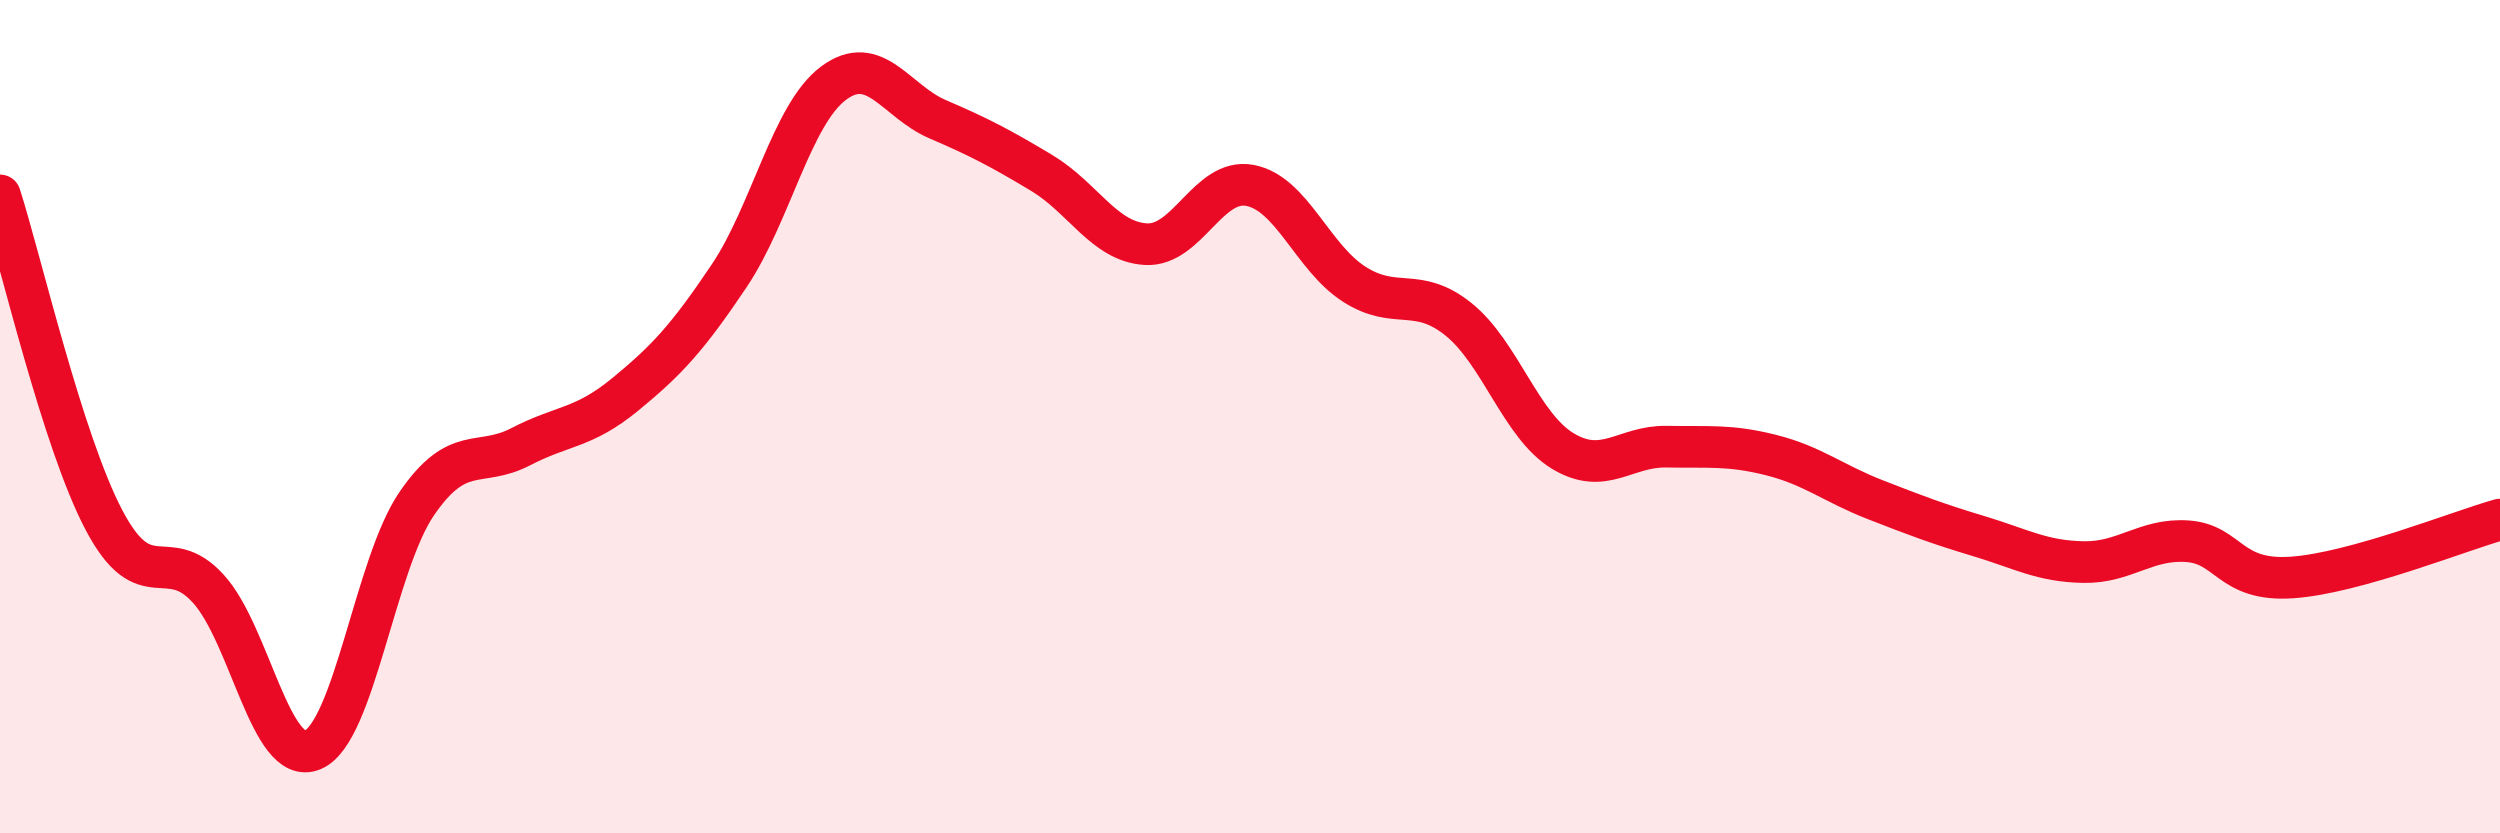
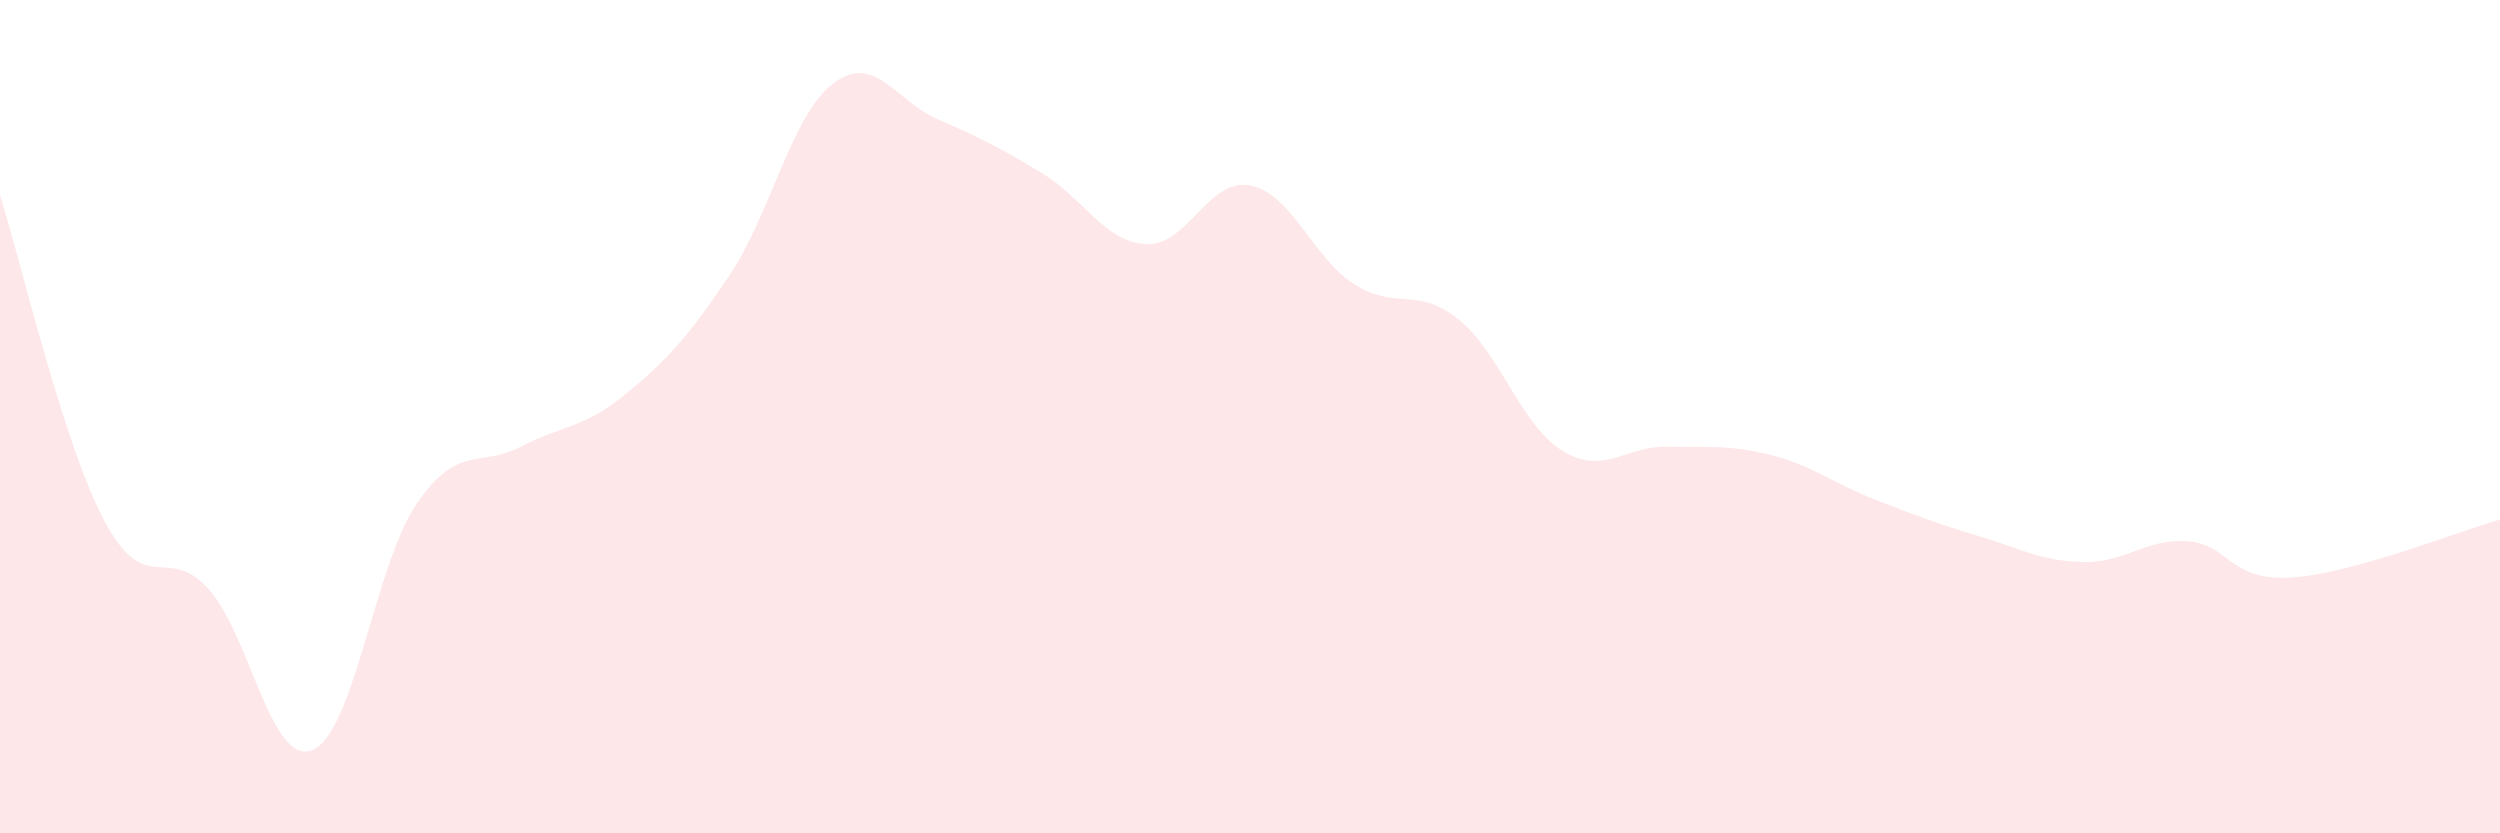
<svg xmlns="http://www.w3.org/2000/svg" width="60" height="20" viewBox="0 0 60 20">
  <path d="M 0,4.69 C 0.5,6.25 1.5,10.6 2.5,12.49 C 3.5,14.38 4,13.03 5,14.13 C 6,15.23 6.5,18.41 7.5,18 C 8.5,17.59 9,13.55 10,12.09 C 11,10.63 11.5,11.24 12.5,10.72 C 13.5,10.2 14,10.29 15,9.47 C 16,8.65 16.5,8.11 17.5,6.62 C 18.5,5.13 19,2.75 20,2 C 21,1.25 21.5,2.43 22.5,2.86 C 23.5,3.29 24,3.55 25,4.15 C 26,4.75 26.5,5.8 27.5,5.86 C 28.5,5.92 29,4.26 30,4.45 C 31,4.64 31.5,6.18 32.5,6.82 C 33.5,7.46 34,6.86 35,7.66 C 36,8.46 36.5,10.21 37.5,10.82 C 38.5,11.43 39,10.7 40,10.72 C 41,10.74 41.5,10.67 42.5,10.92 C 43.5,11.17 44,11.6 45,11.99 C 46,12.38 46.5,12.57 47.5,12.87 C 48.5,13.17 49,13.47 50,13.49 C 51,13.51 51.5,12.92 52.5,12.99 C 53.5,13.06 53.5,13.96 55,13.86 C 56.5,13.76 59,12.75 60,12.47L60 20L0 20Z" fill="#EB0A25" opacity="0.1" stroke-linecap="round" stroke-linejoin="round" />
-   <path d="M 0,4.69 C 0.5,6.25 1.5,10.6 2.5,12.49 C 3.5,14.38 4,13.03 5,14.13 C 6,15.23 6.5,18.41 7.5,18 C 8.5,17.59 9,13.55 10,12.09 C 11,10.63 11.5,11.24 12.5,10.72 C 13.5,10.2 14,10.29 15,9.47 C 16,8.65 16.5,8.11 17.5,6.62 C 18.5,5.13 19,2.75 20,2 C 21,1.25 21.5,2.43 22.5,2.86 C 23.5,3.29 24,3.55 25,4.15 C 26,4.75 26.5,5.8 27.5,5.86 C 28.5,5.92 29,4.26 30,4.45 C 31,4.64 31.5,6.18 32.5,6.82 C 33.5,7.46 34,6.86 35,7.66 C 36,8.46 36.5,10.21 37.5,10.82 C 38.5,11.43 39,10.7 40,10.72 C 41,10.74 41.5,10.67 42.5,10.92 C 43.5,11.17 44,11.6 45,11.99 C 46,12.38 46.5,12.57 47.5,12.87 C 48.5,13.17 49,13.47 50,13.49 C 51,13.51 51.5,12.92 52.5,12.99 C 53.5,13.06 53.5,13.96 55,13.86 C 56.5,13.76 59,12.75 60,12.47" stroke="#EB0A25" stroke-width="1" fill="none" stroke-linecap="round" stroke-linejoin="round" />
</svg>